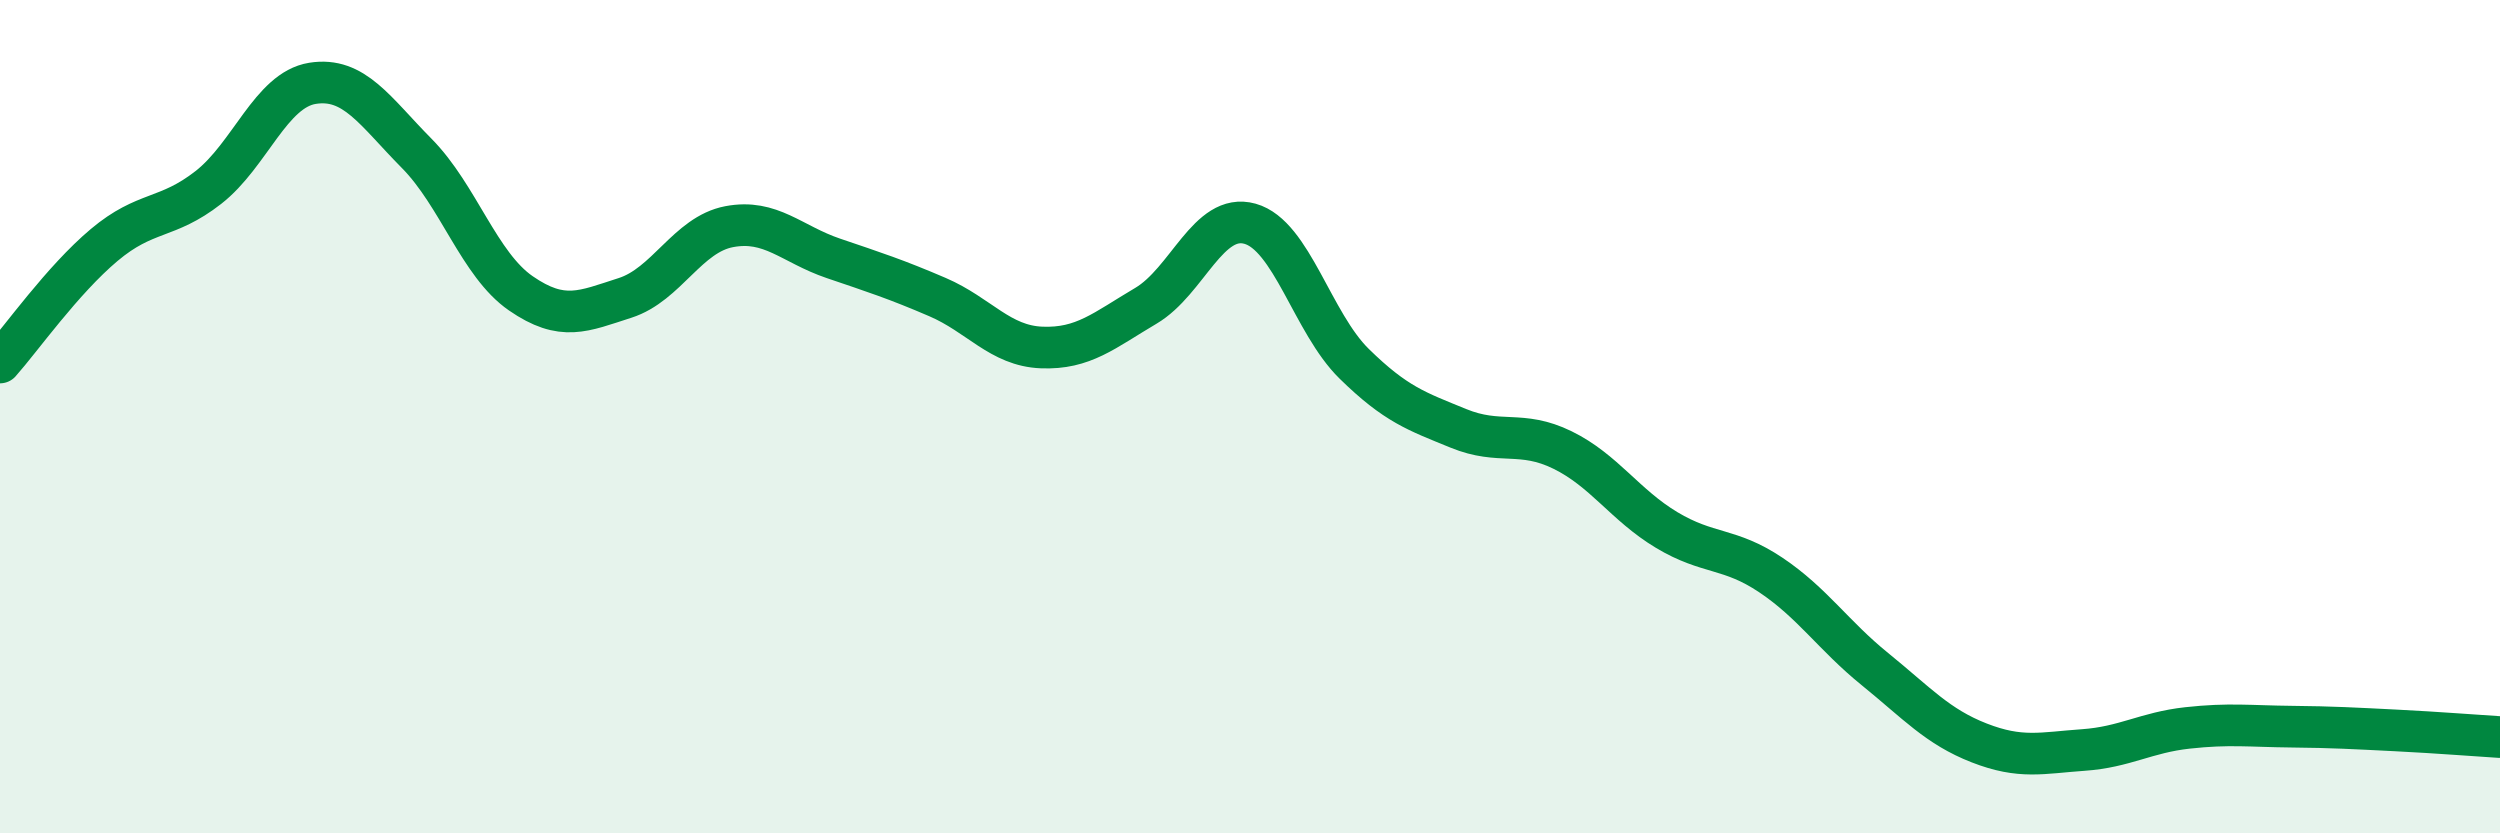
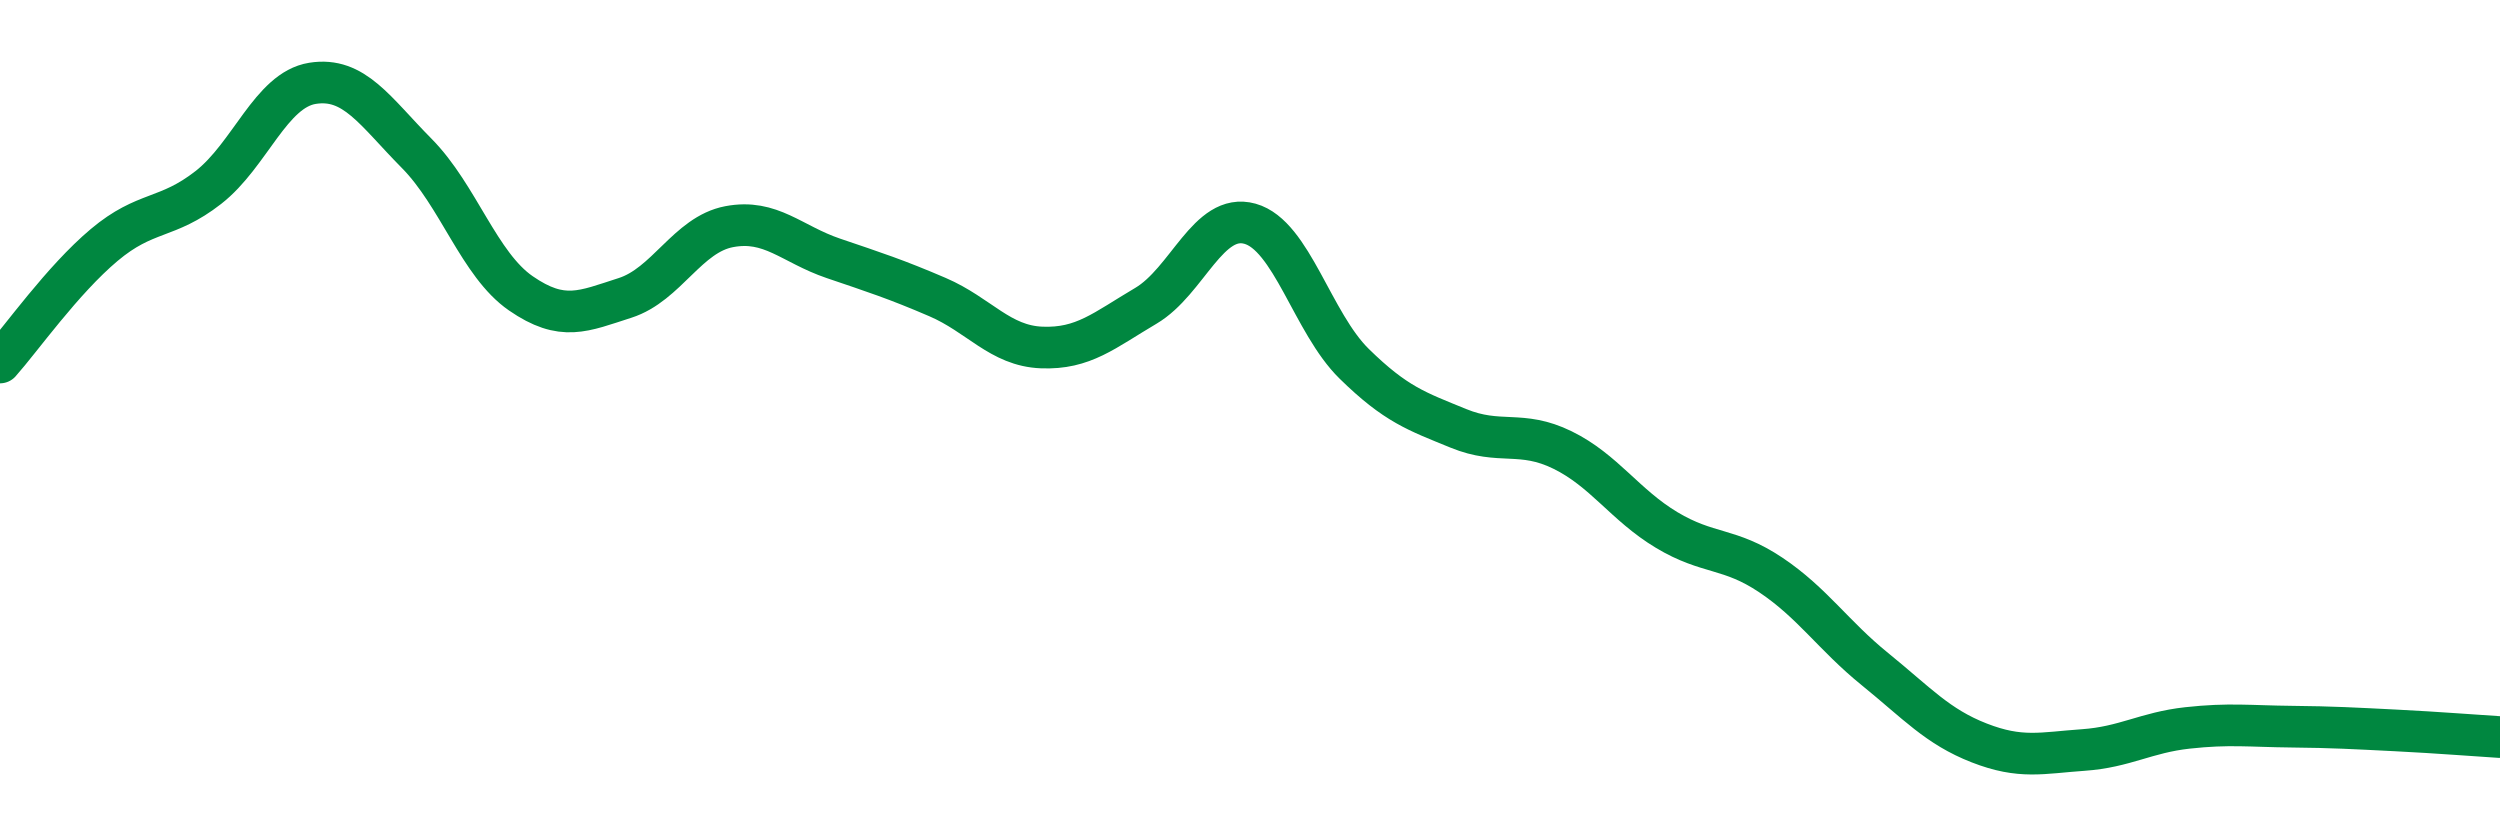
<svg xmlns="http://www.w3.org/2000/svg" width="60" height="20" viewBox="0 0 60 20">
-   <path d="M 0,8.7 C 0.5,8.14 1.5,6.72 2.5,5.88 C 3.5,5.04 4,5.28 5,4.5 C 6,3.72 6.5,2.16 7.5,2 C 8.5,1.84 9,2.67 10,3.68 C 11,4.69 11.5,6.35 12.5,7.04 C 13.5,7.73 14,7.47 15,7.15 C 16,6.83 16.5,5.63 17.5,5.44 C 18.5,5.25 19,5.86 20,6.2 C 21,6.54 21.5,6.7 22.5,7.13 C 23.5,7.56 24,8.3 25,8.34 C 26,8.38 26.5,7.93 27.5,7.34 C 28.5,6.75 29,5.09 30,5.37 C 31,5.65 31.5,7.75 32.5,8.73 C 33.5,9.71 34,9.87 35,10.28 C 36,10.69 36.5,10.31 37.5,10.8 C 38.5,11.29 39,12.12 40,12.72 C 41,13.32 41.5,13.13 42.5,13.8 C 43.5,14.47 44,15.25 45,16.06 C 46,16.87 46.5,17.44 47.5,17.83 C 48.5,18.22 49,18.07 50,18 C 51,17.93 51.5,17.58 52.5,17.47 C 53.5,17.36 54,17.43 55,17.44 C 56,17.45 56.5,17.48 57.5,17.53 C 58.5,17.58 59.5,17.66 60,17.69L60 20L0 20Z" fill="#008740" opacity="0.1" stroke-linecap="round" stroke-linejoin="round" />
  <path d="M 0,8.7 C 0.5,8.14 1.5,6.72 2.5,5.88 C 3.5,5.04 4,5.28 5,4.5 C 6,3.72 6.5,2.16 7.5,2 C 8.5,1.84 9,2.67 10,3.68 C 11,4.69 11.5,6.35 12.5,7.04 C 13.5,7.73 14,7.47 15,7.15 C 16,6.83 16.5,5.63 17.5,5.44 C 18.5,5.25 19,5.86 20,6.2 C 21,6.54 21.5,6.7 22.5,7.13 C 23.5,7.56 24,8.3 25,8.34 C 26,8.38 26.5,7.93 27.5,7.34 C 28.5,6.75 29,5.09 30,5.37 C 31,5.65 31.5,7.75 32.5,8.73 C 33.5,9.71 34,9.87 35,10.28 C 36,10.69 36.5,10.31 37.5,10.8 C 38.5,11.29 39,12.12 40,12.72 C 41,13.32 41.5,13.13 42.5,13.8 C 43.5,14.47 44,15.25 45,16.06 C 46,16.87 46.5,17.44 47.5,17.83 C 48.5,18.22 49,18.07 50,18 C 51,17.93 51.5,17.58 52.5,17.47 C 53.5,17.36 54,17.43 55,17.44 C 56,17.45 56.5,17.48 57.5,17.53 C 58.5,17.58 59.5,17.66 60,17.69" stroke="#008740" stroke-width="1" fill="none" stroke-linecap="round" stroke-linejoin="round" />
</svg>